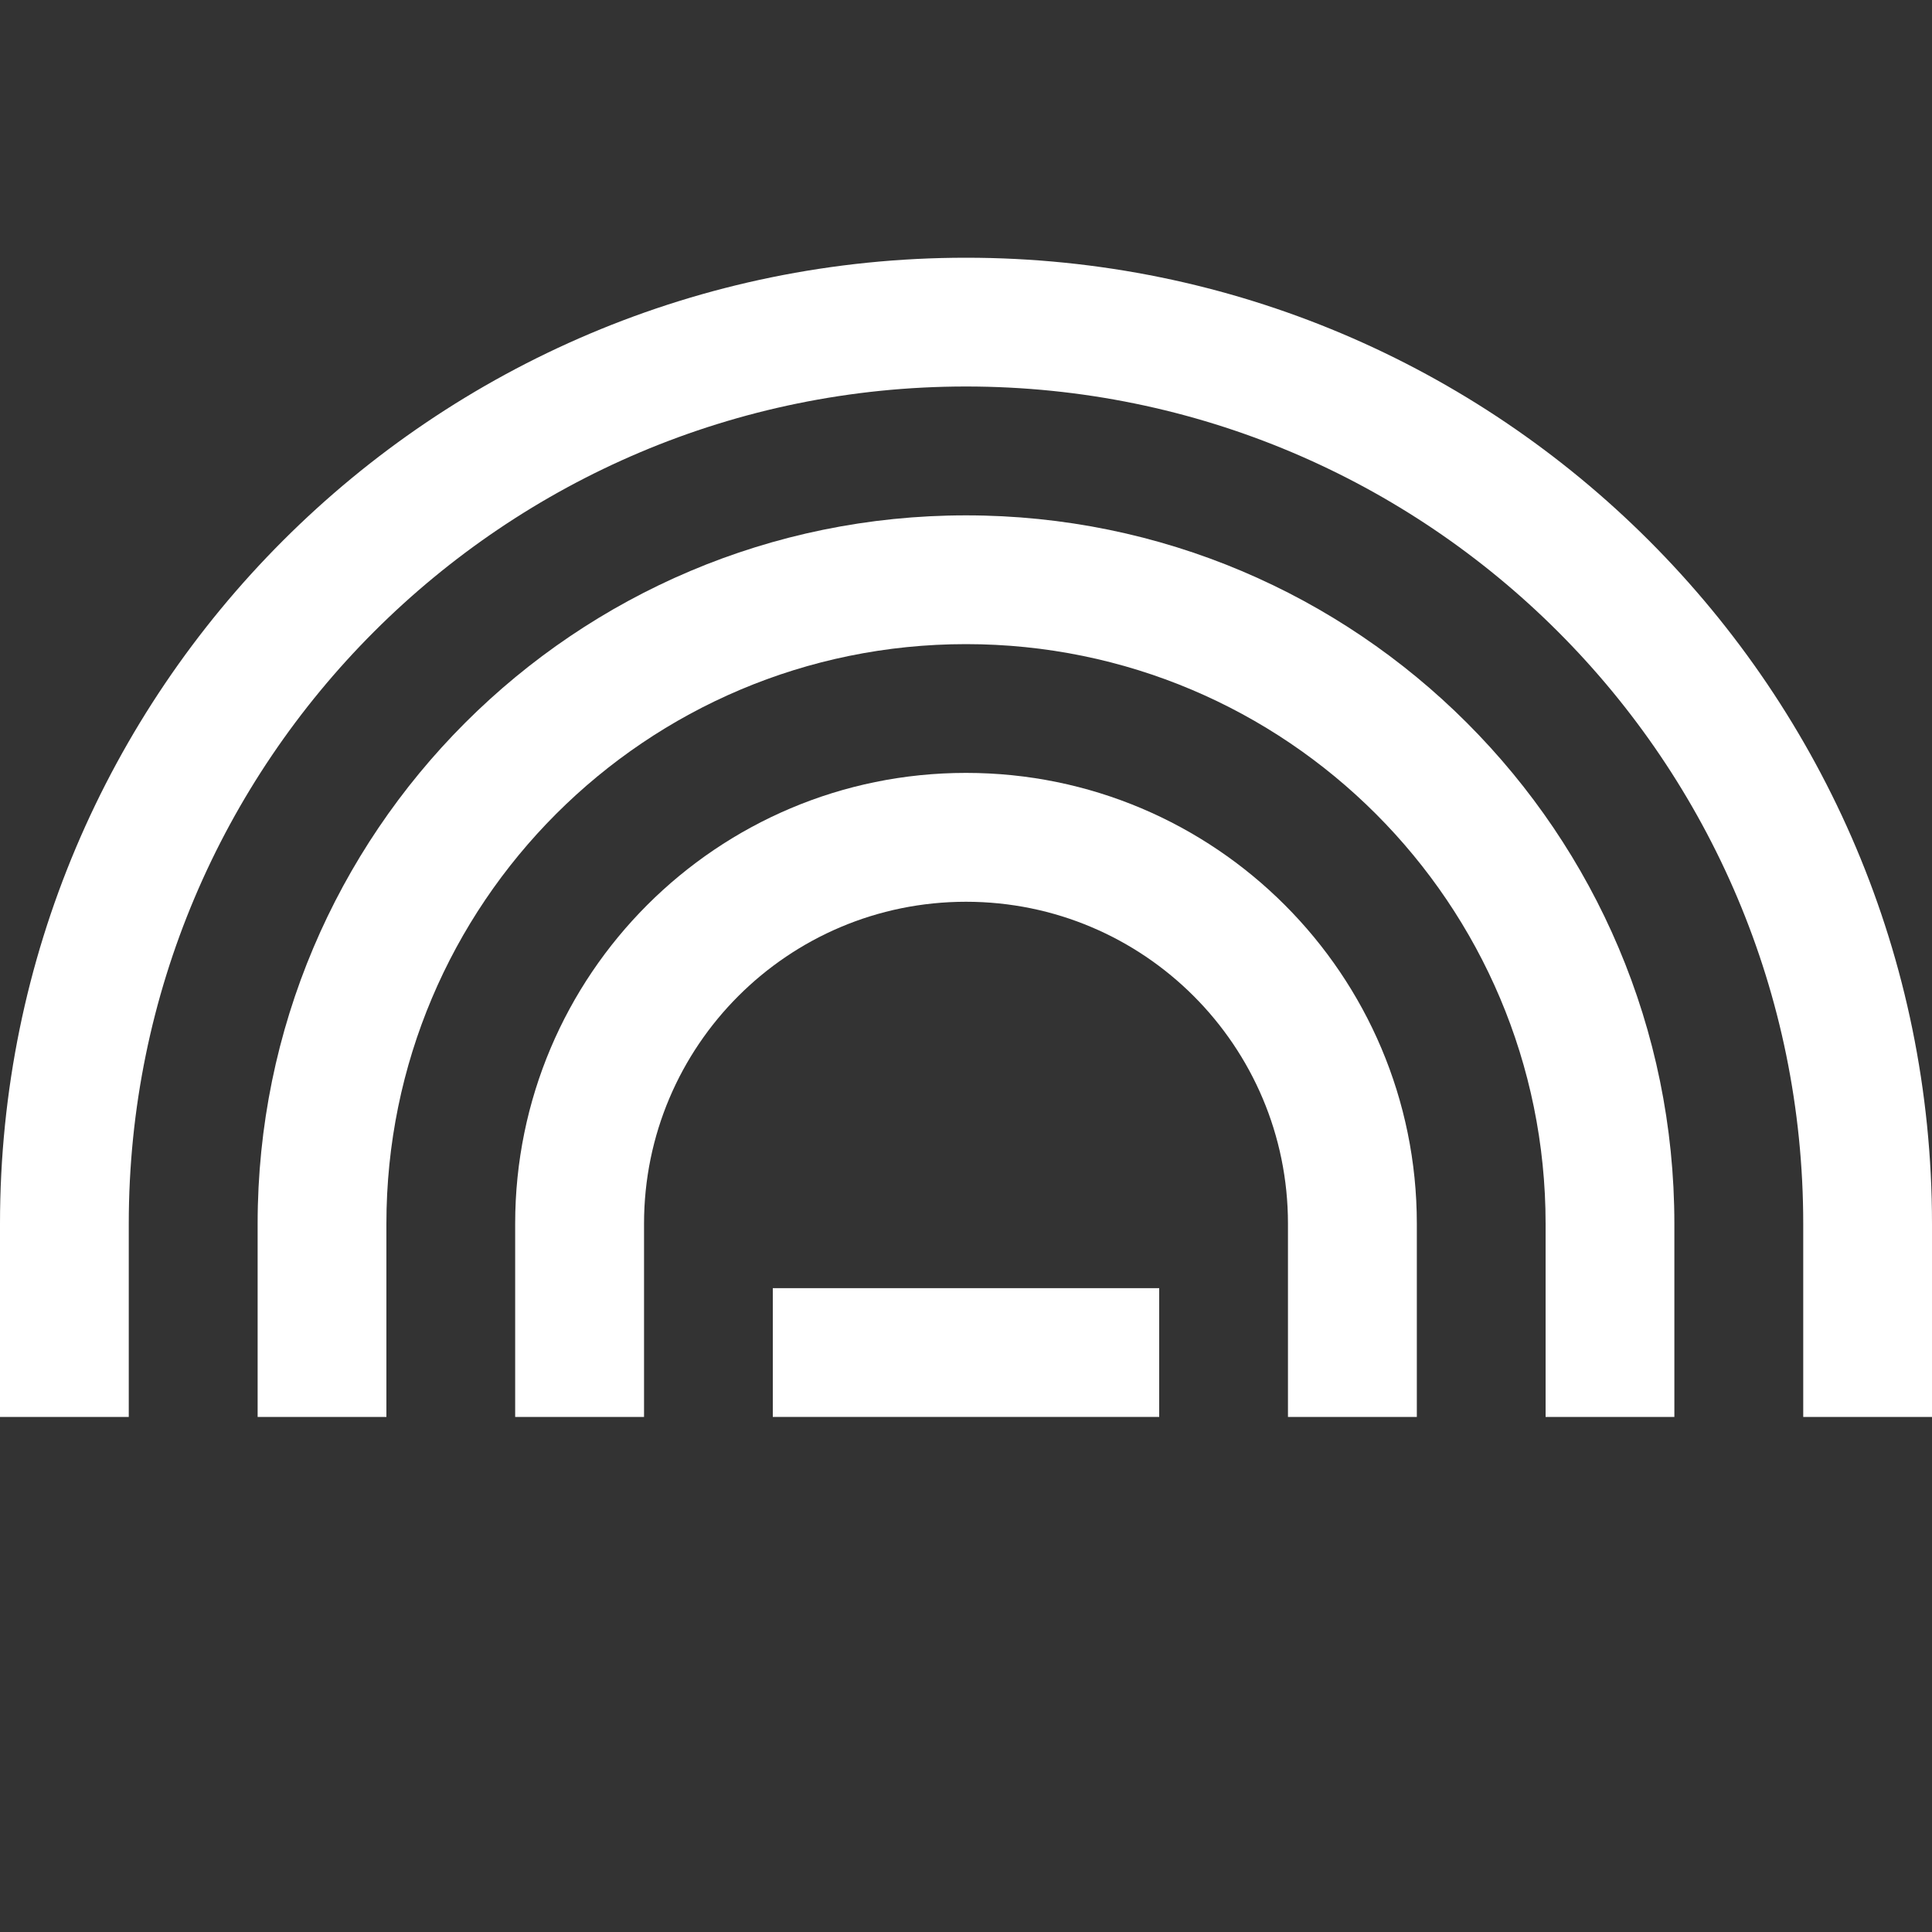
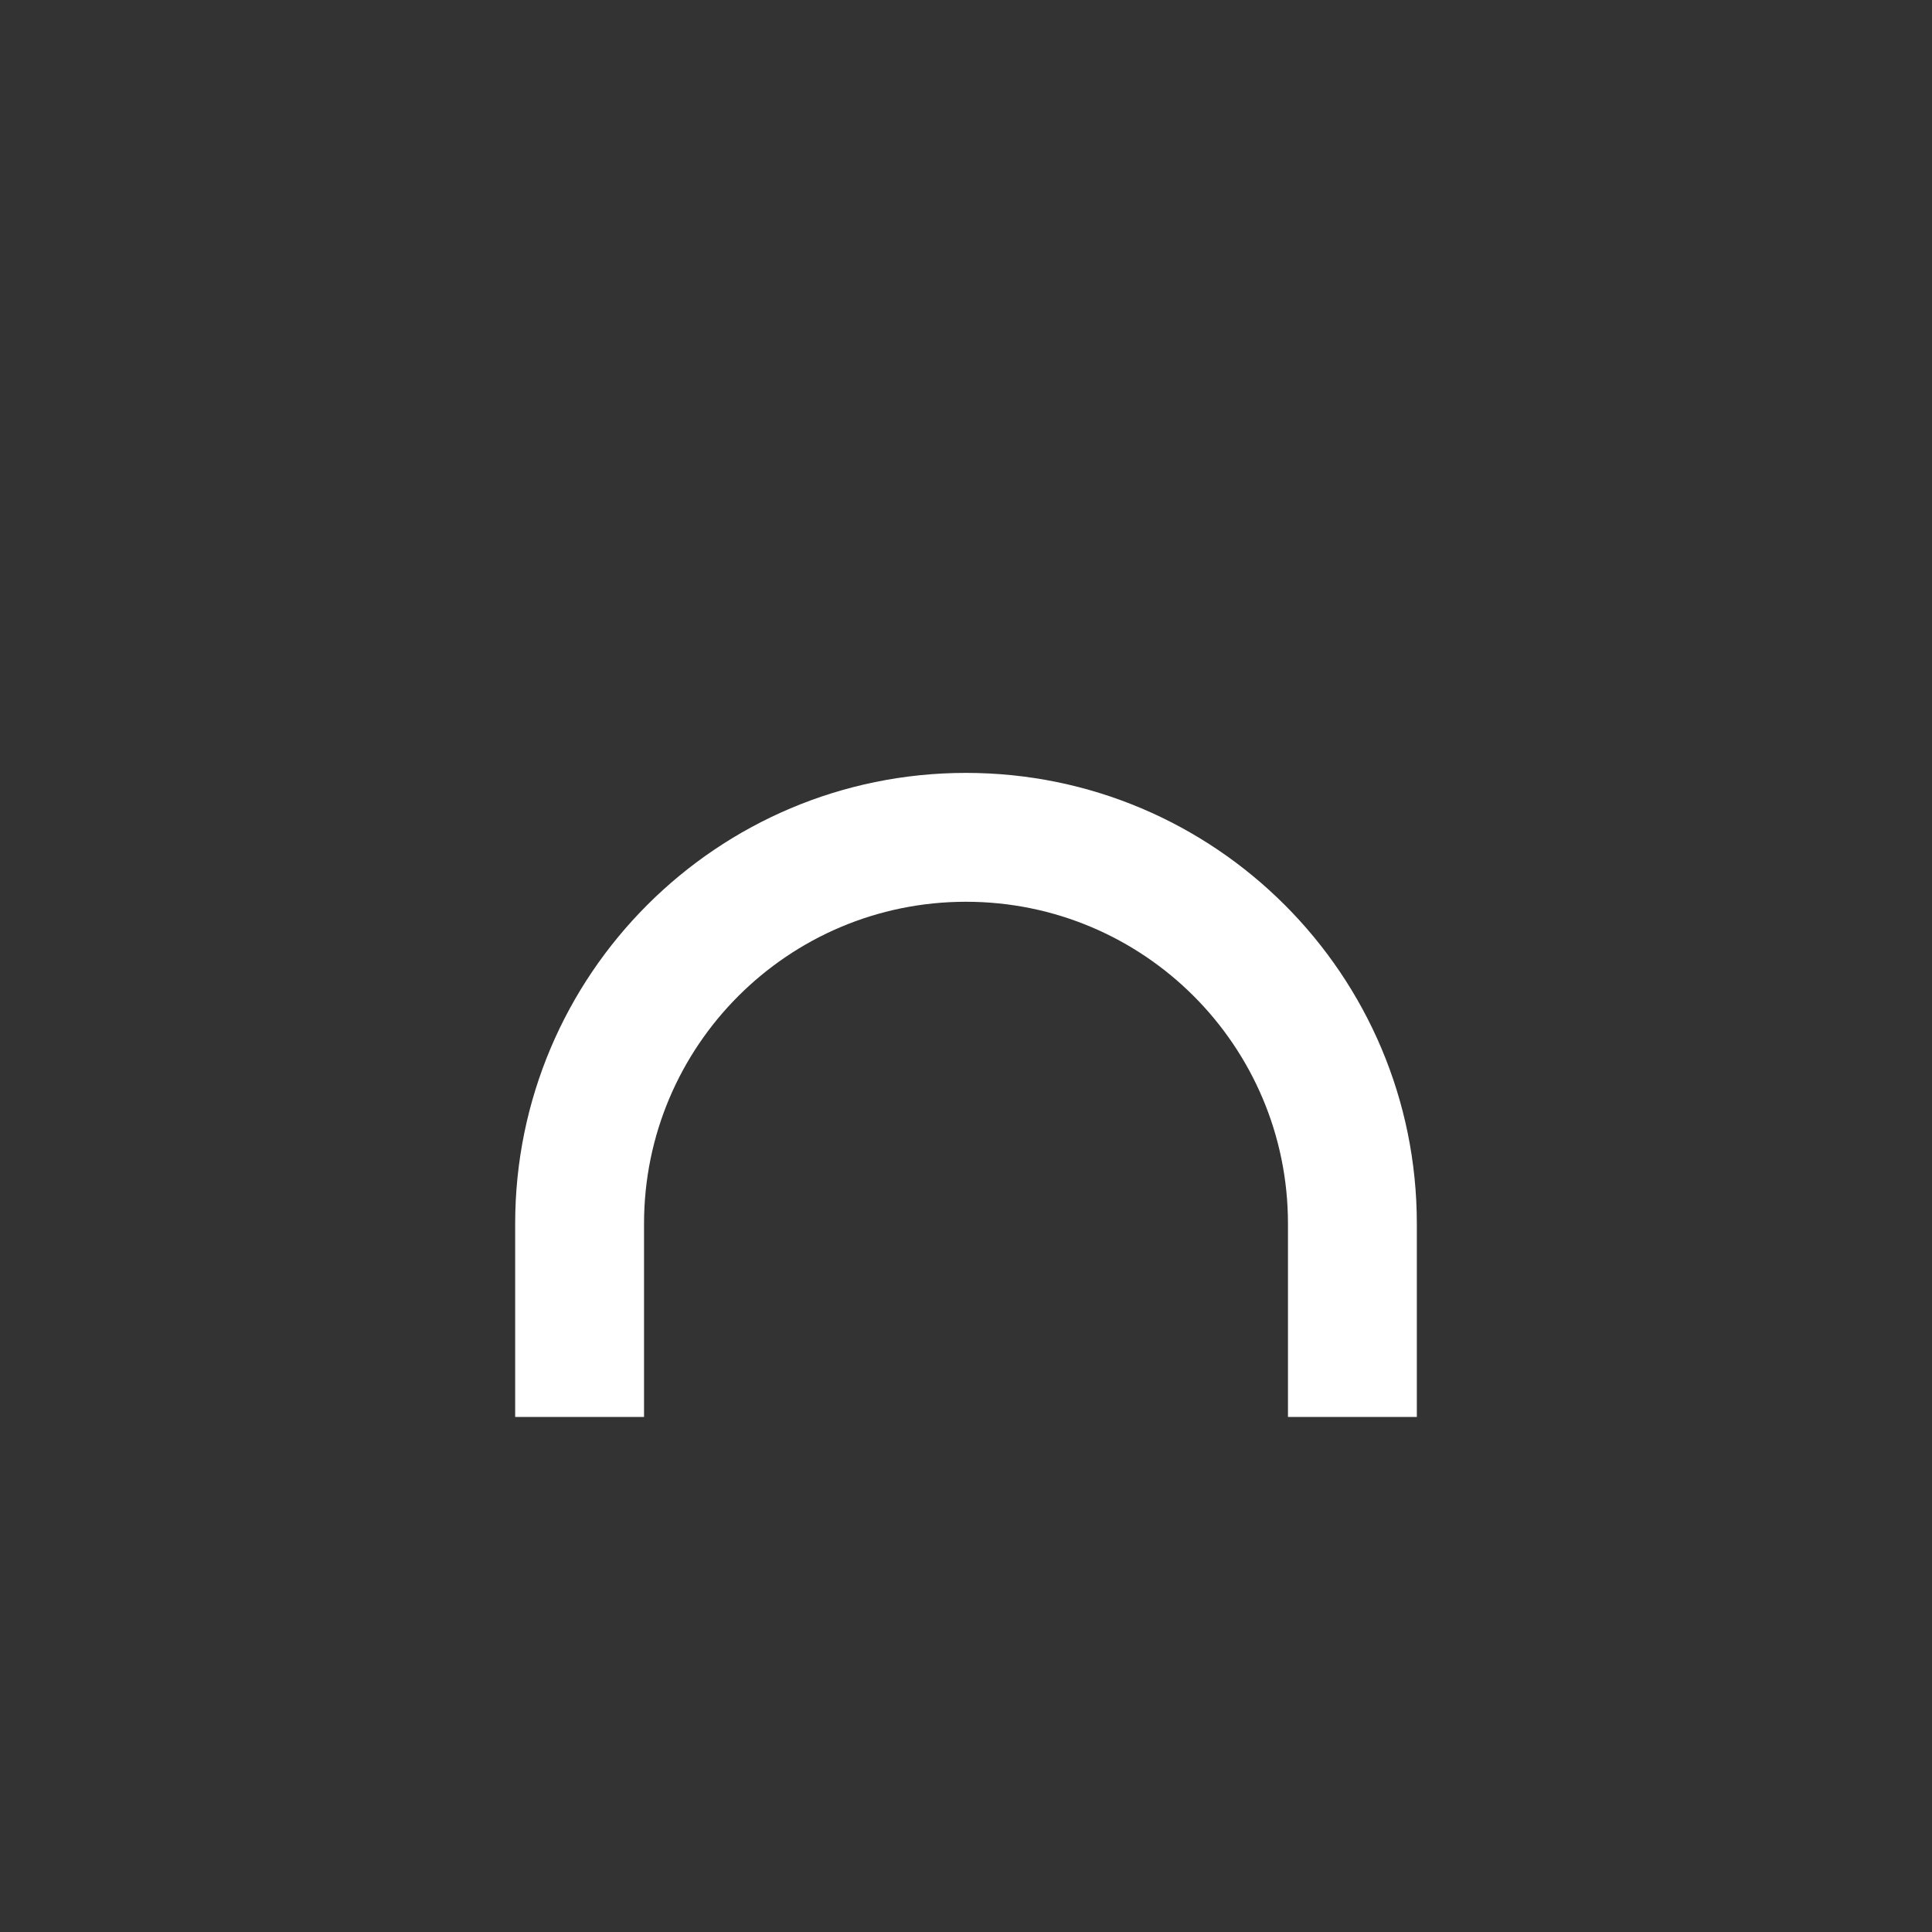
<svg xmlns="http://www.w3.org/2000/svg" width="20" height="20" viewBox="0 0 20 20" fill="none">
  <rect x="0" y="0" width="20" height="20" fill="#333333" stroke="none" />
-   <path d="M10 2.668C4.477 2.668 0 7.145 0 12.668V14.668H1.333V12.668C1.333 7.881 5.214 4.001 10 4.001C14.787 4.001 18.667 7.881 18.667 12.668V14.668H20V12.668C20 7.145 15.523 2.668 10 2.668Z" fill="white" />
-   <path d="M10 5.335C5.95 5.335 2.667 8.618 2.667 12.668V14.668H4V12.668C4 9.354 6.686 6.668 10 6.668C13.314 6.668 16 9.354 16 12.668V14.668H17.333V12.668C17.333 8.618 14.05 5.335 10 5.335Z" fill="white" />
  <path d="M5.333 12.668C5.333 10.091 7.423 8.001 10 8.001C12.577 8.001 14.667 10.091 14.667 12.668V14.668H13.333V12.668C13.333 10.827 11.841 9.335 10 9.335C8.159 9.335 6.667 10.827 6.667 12.668V14.668H5.333V12.668Z" fill="white" />
-   <path d="M8 13.335V14.668H12V13.335H8Z" fill="white" />
</svg>